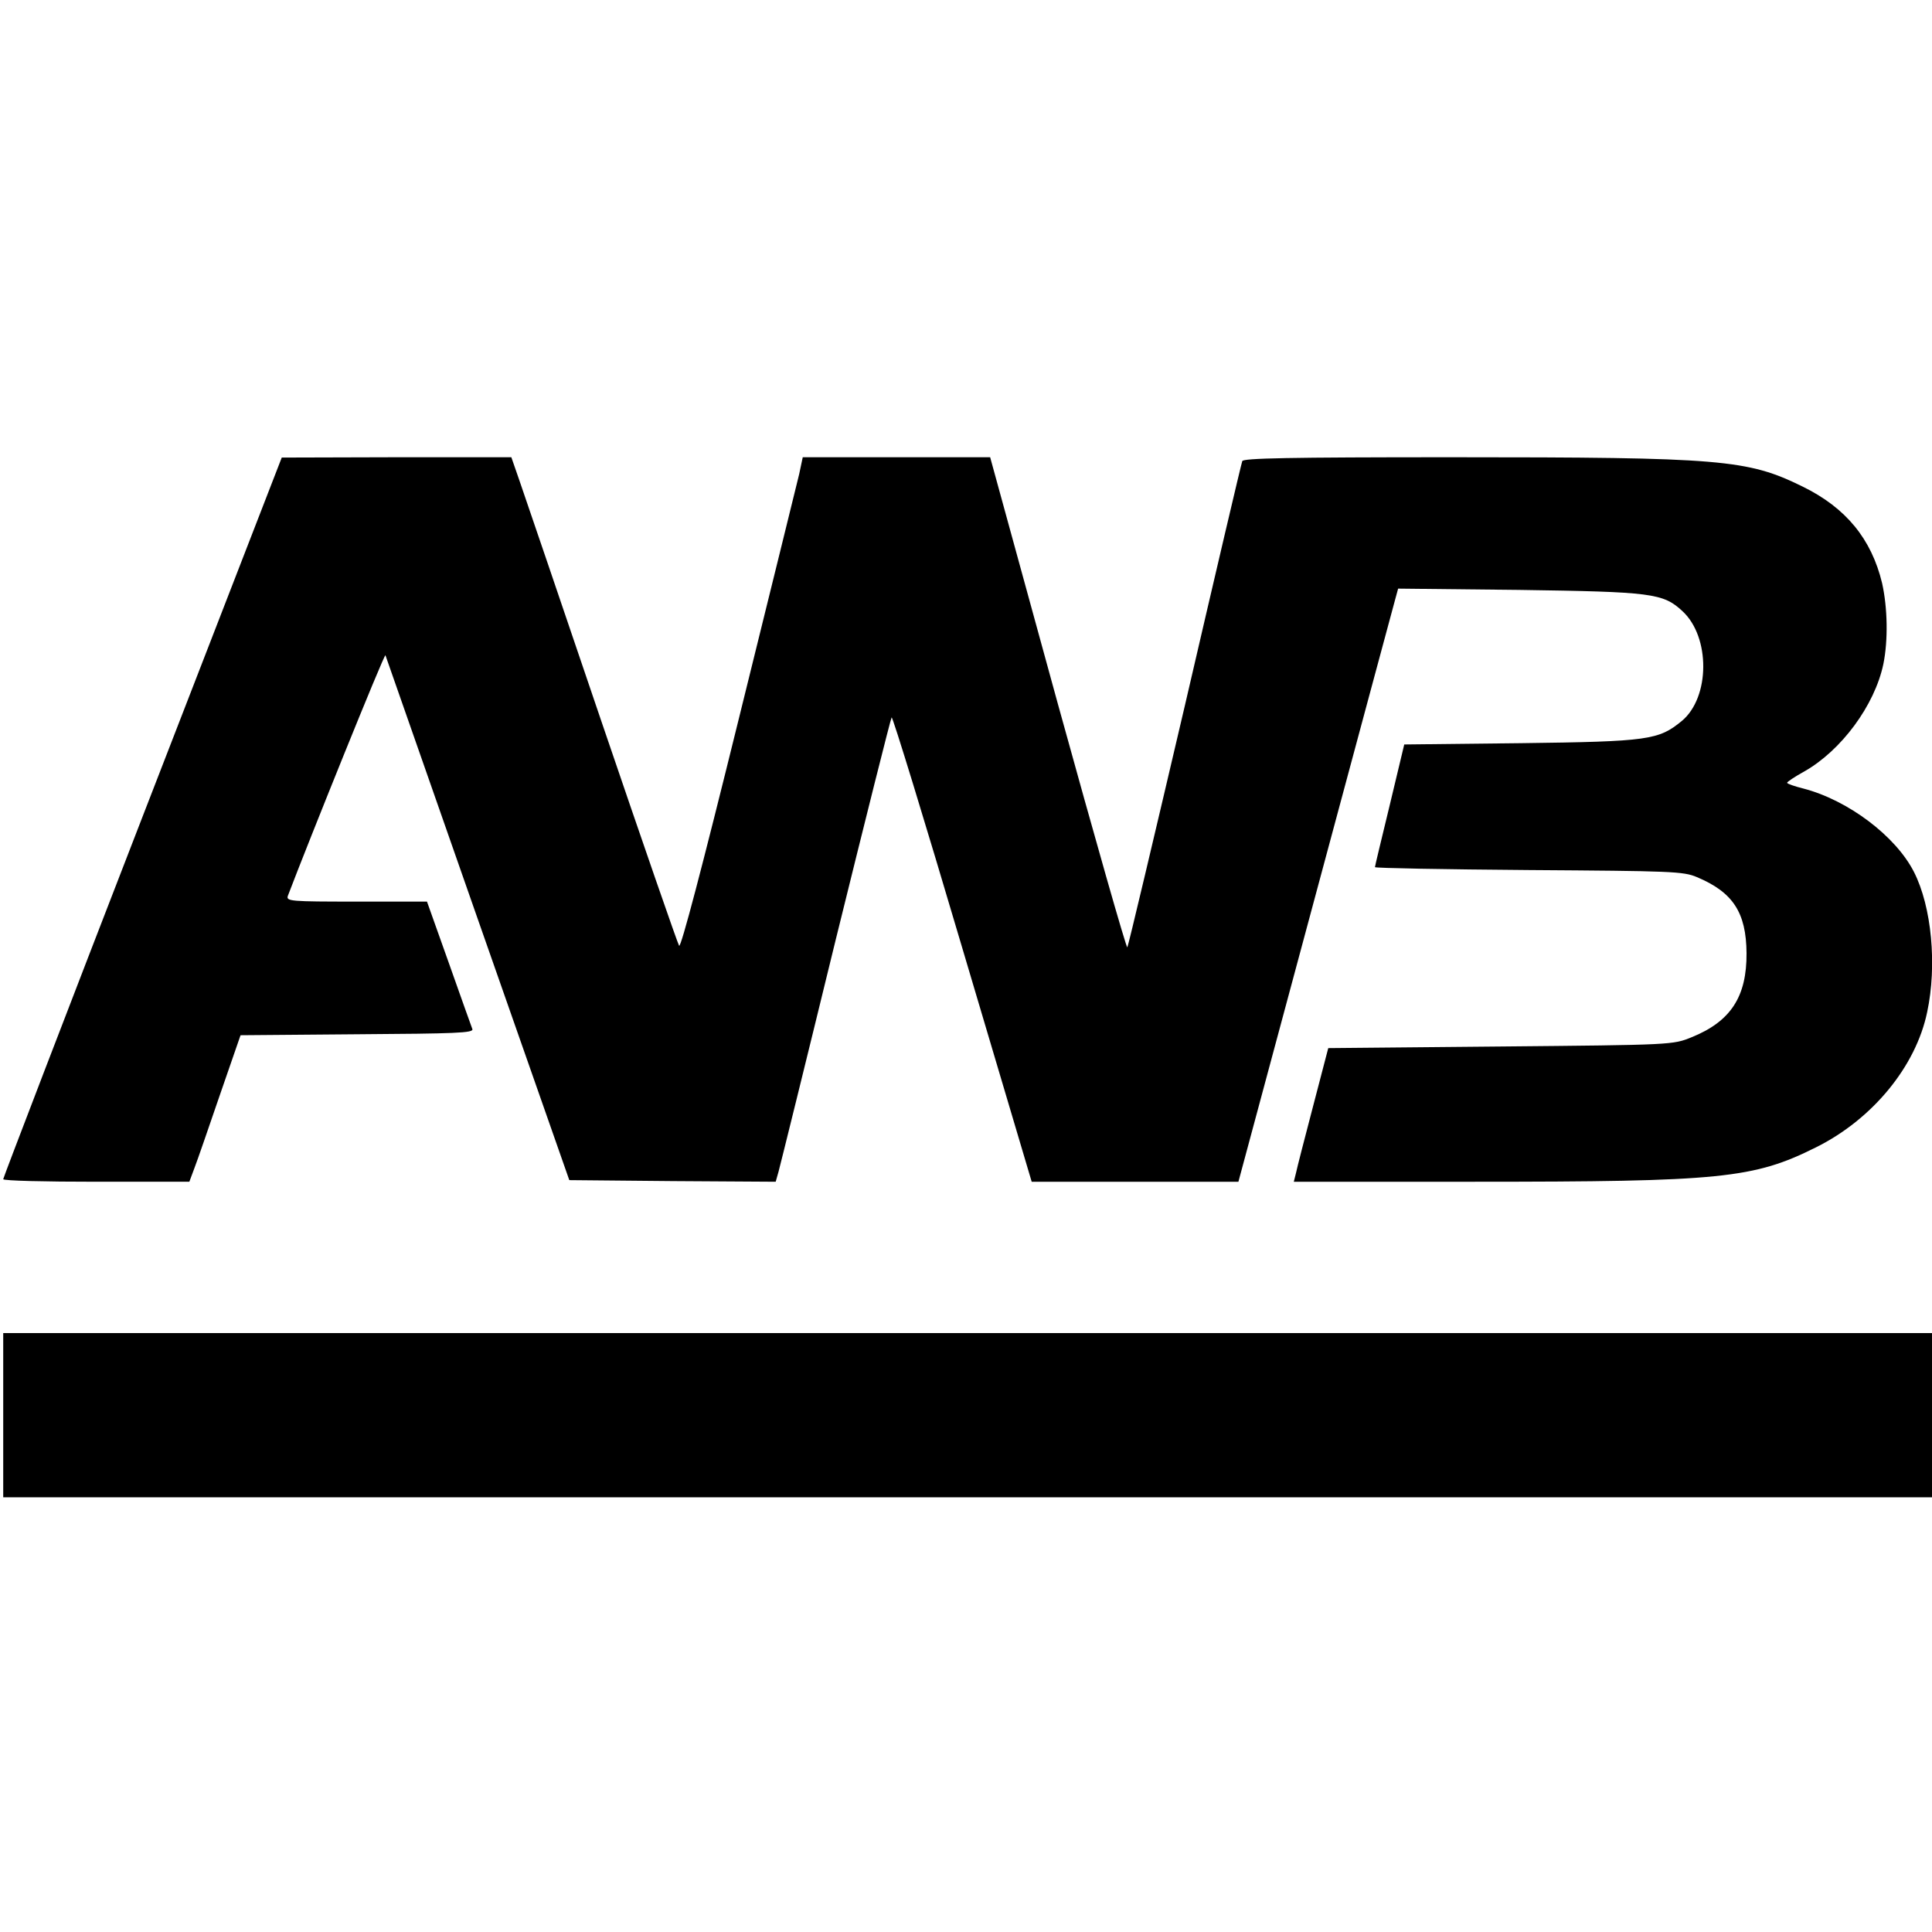
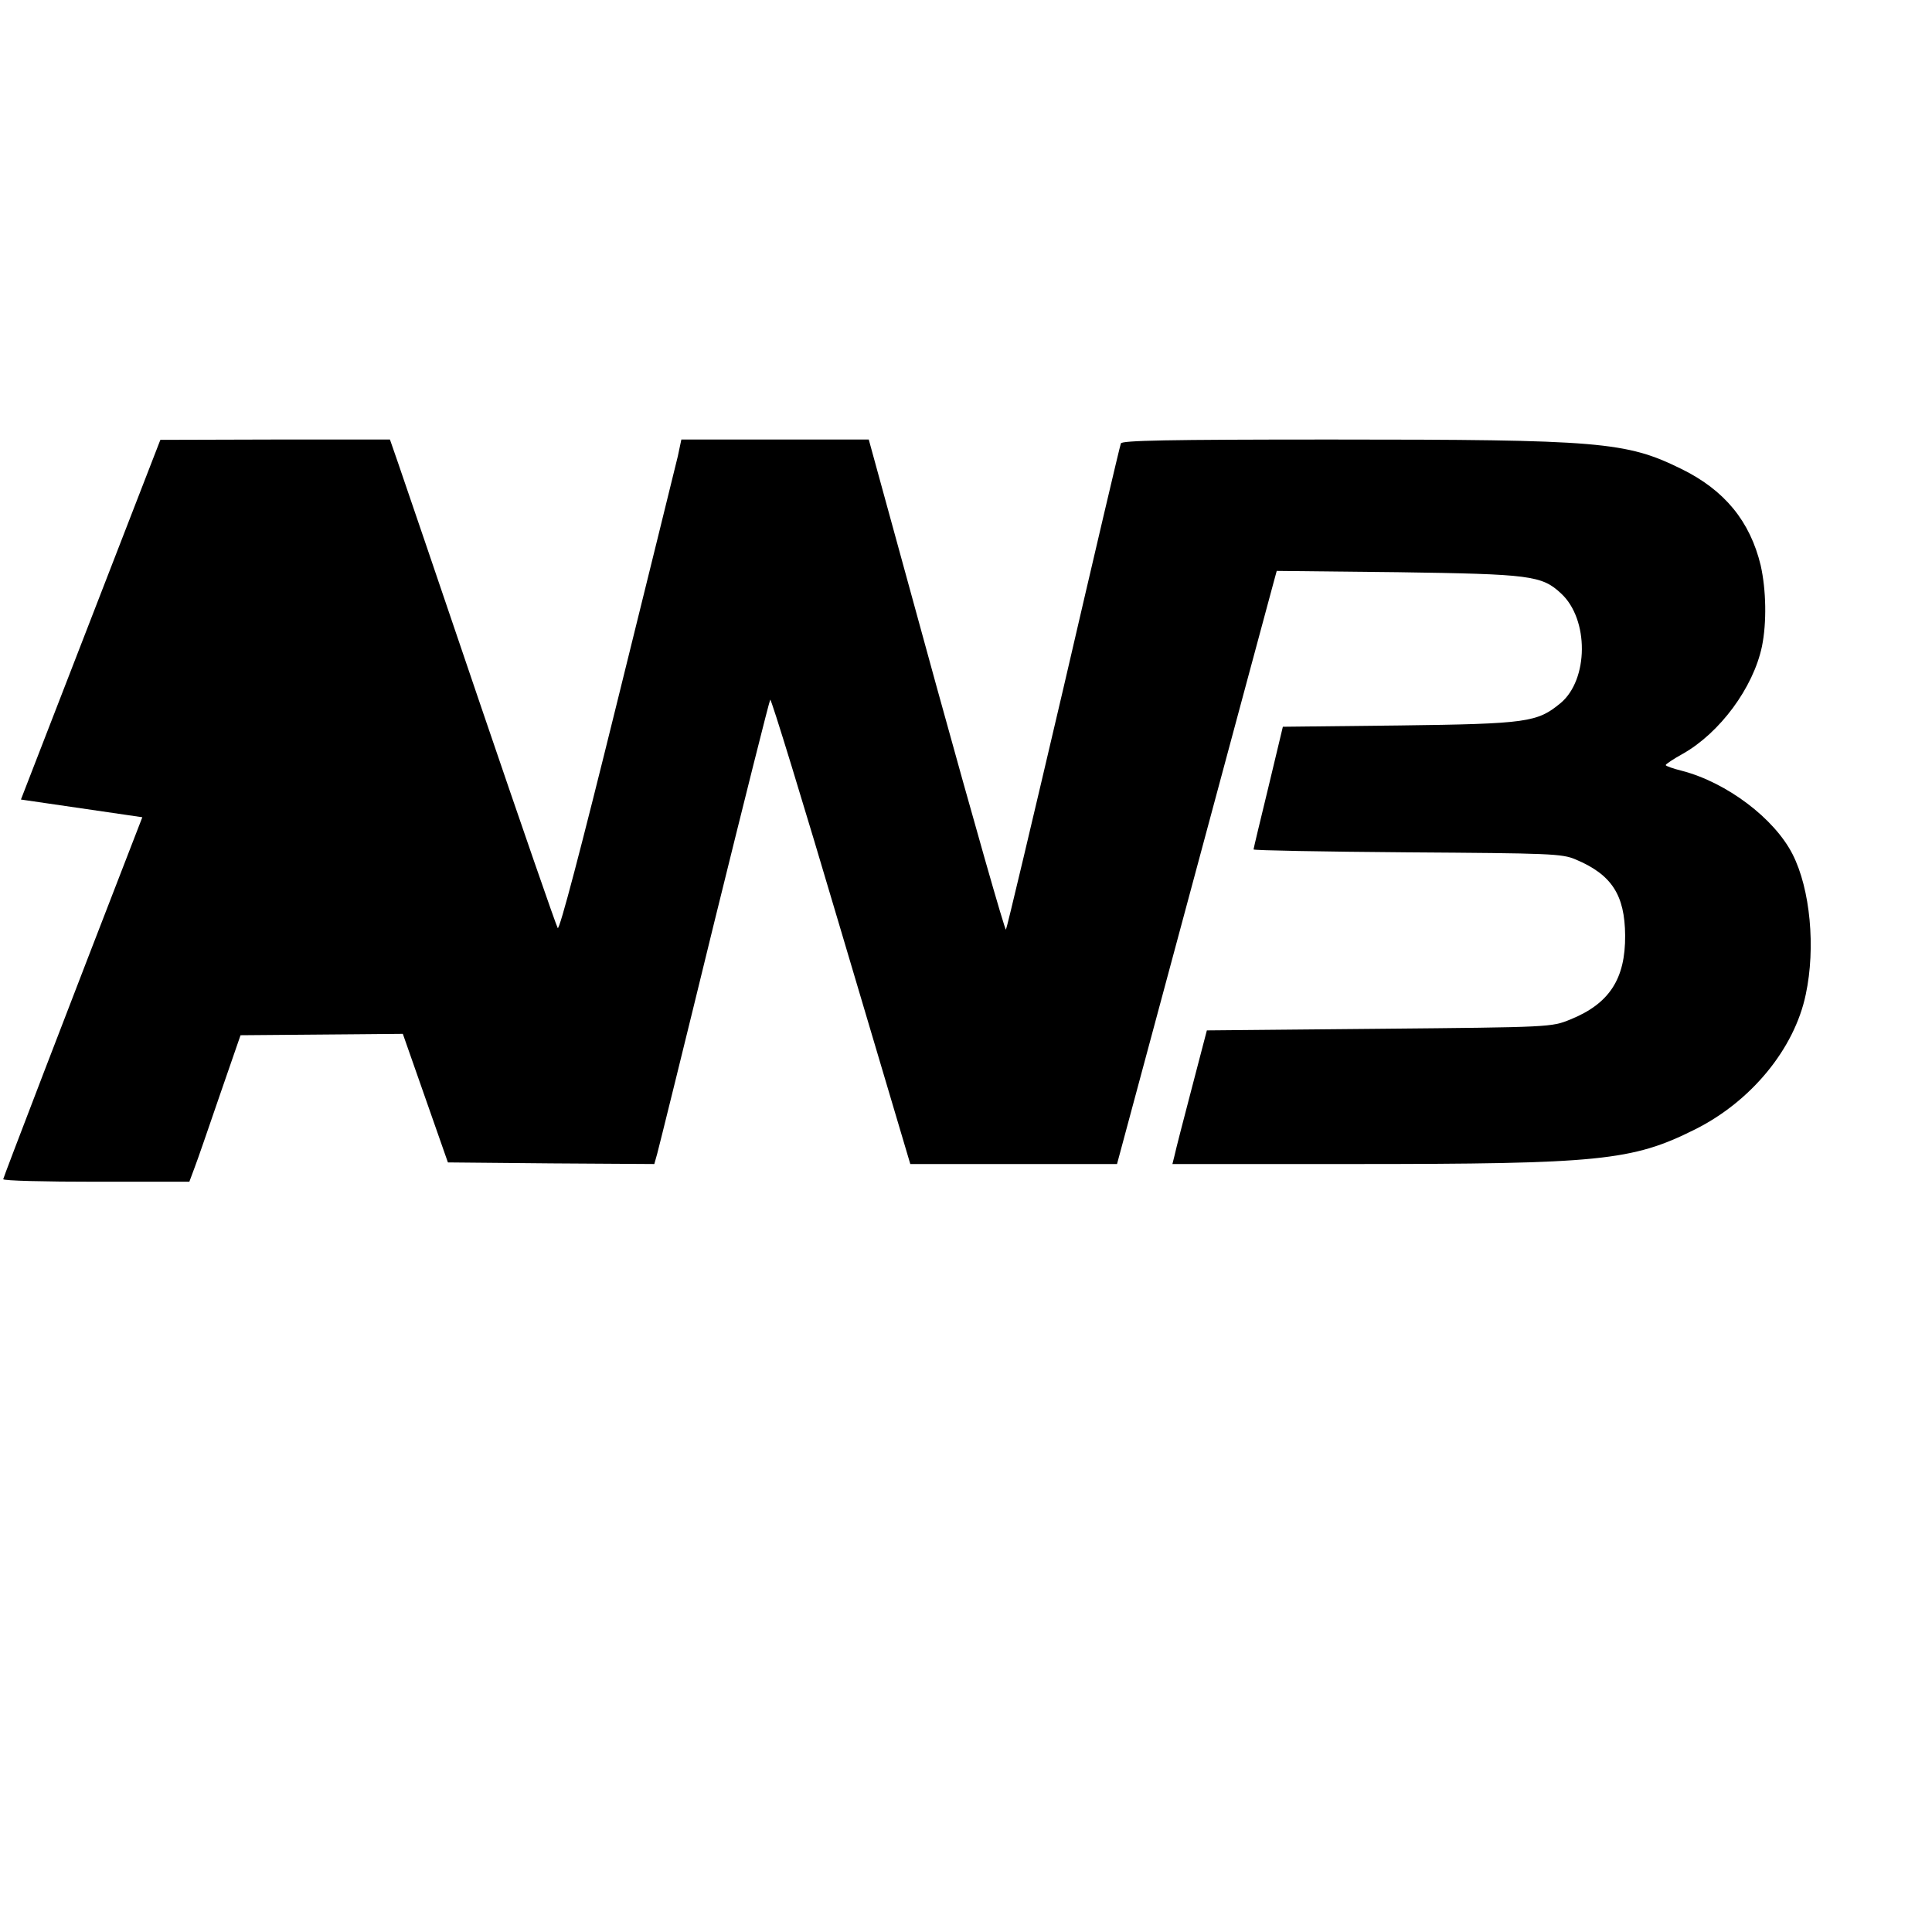
<svg xmlns="http://www.w3.org/2000/svg" version="1.0" width="600pt" height="600pt" viewBox="0 0 600 600" preserveAspectRatio="xMidYMid meet">
  <g transform="translate(0,600) scale(0.1,-0.1)" fill="#000000" stroke="none">
-     <path d="M442 3462 c-238 -614 -432 -1120 -432 -1124 0 -5 130 -8 289 -8 l289 0 16 43 c9 23 44 125 79 227 l64 185 362 3 c307 2 362 4 358 16 -3 8 -36 100 -73 205 l-68 191 -219 0 c-205 0 -219 1 -213 18 63 166 300 754 303 747 2 -6 131 -374 287 -820 l284 -810 321 -3 320 -2 9 32 c5 18 85 341 177 718 93 377 171 688 174 692 3 4 102 -319 220 -718 l215 -724 321 0 321 0 239 888 c131 488 243 902 248 921 l9 33 376 -4 c411 -6 447 -10 507 -66 87 -80 86 -268 -2 -341 -72 -59 -102 -64 -500 -69 l-362 -4 -45 -188 c-25 -103 -46 -190 -46 -193 0 -3 215 -7 478 -9 442 -3 480 -4 522 -22 112 -47 153 -110 154 -236 1 -135 -49 -212 -170 -261 -59 -24 -60 -24 -594 -29 l-535 -5 -47 -180 c-26 -99 -50 -192 -53 -207 l-7 -28 560 0 c767 0 868 10 1062 107 175 87 310 251 345 420 31 145 14 327 -41 435 -57 112 -205 223 -343 259 -28 7 -51 15 -51 18 0 3 24 19 53 35 115 65 219 205 246 334 15 74 13 175 -4 251 -33 137 -112 234 -247 300 -171 84 -250 91 -1089 91 -509 0 -648 -3 -651 -12 -3 -7 -83 -348 -178 -758 -96 -410 -176 -748 -179 -752 -3 -4 -100 337 -216 757 l-210 765 -291 0 -291 0 -11 -52 c-7 -29 -92 -374 -189 -766 -112 -454 -179 -709 -184 -699 -5 8 -113 320 -240 693 -127 374 -242 712 -256 752 l-25 72 -356 0 -357 -1 -433 -1117z" />
-     <path d="M10 1605 l0 -255 2995 0 2995 0 0 255 0 255 -2995 0 -2995 0 0 -255z" />
+     <path d="M442 3462 c-238 -614 -432 -1120 -432 -1124 0 -5 130 -8 289 -8 l289 0 16 43 c9 23 44 125 79 227 l64 185 362 3 c307 2 362 4 358 16 -3 8 -36 100 -73 205 l-68 191 -219 0 l284 -810 321 -3 320 -2 9 32 c5 18 85 341 177 718 93 377 171 688 174 692 3 4 102 -319 220 -718 l215 -724 321 0 321 0 239 888 c131 488 243 902 248 921 l9 33 376 -4 c411 -6 447 -10 507 -66 87 -80 86 -268 -2 -341 -72 -59 -102 -64 -500 -69 l-362 -4 -45 -188 c-25 -103 -46 -190 -46 -193 0 -3 215 -7 478 -9 442 -3 480 -4 522 -22 112 -47 153 -110 154 -236 1 -135 -49 -212 -170 -261 -59 -24 -60 -24 -594 -29 l-535 -5 -47 -180 c-26 -99 -50 -192 -53 -207 l-7 -28 560 0 c767 0 868 10 1062 107 175 87 310 251 345 420 31 145 14 327 -41 435 -57 112 -205 223 -343 259 -28 7 -51 15 -51 18 0 3 24 19 53 35 115 65 219 205 246 334 15 74 13 175 -4 251 -33 137 -112 234 -247 300 -171 84 -250 91 -1089 91 -509 0 -648 -3 -651 -12 -3 -7 -83 -348 -178 -758 -96 -410 -176 -748 -179 -752 -3 -4 -100 337 -216 757 l-210 765 -291 0 -291 0 -11 -52 c-7 -29 -92 -374 -189 -766 -112 -454 -179 -709 -184 -699 -5 8 -113 320 -240 693 -127 374 -242 712 -256 752 l-25 72 -356 0 -357 -1 -433 -1117z" />
  </g>
</svg>